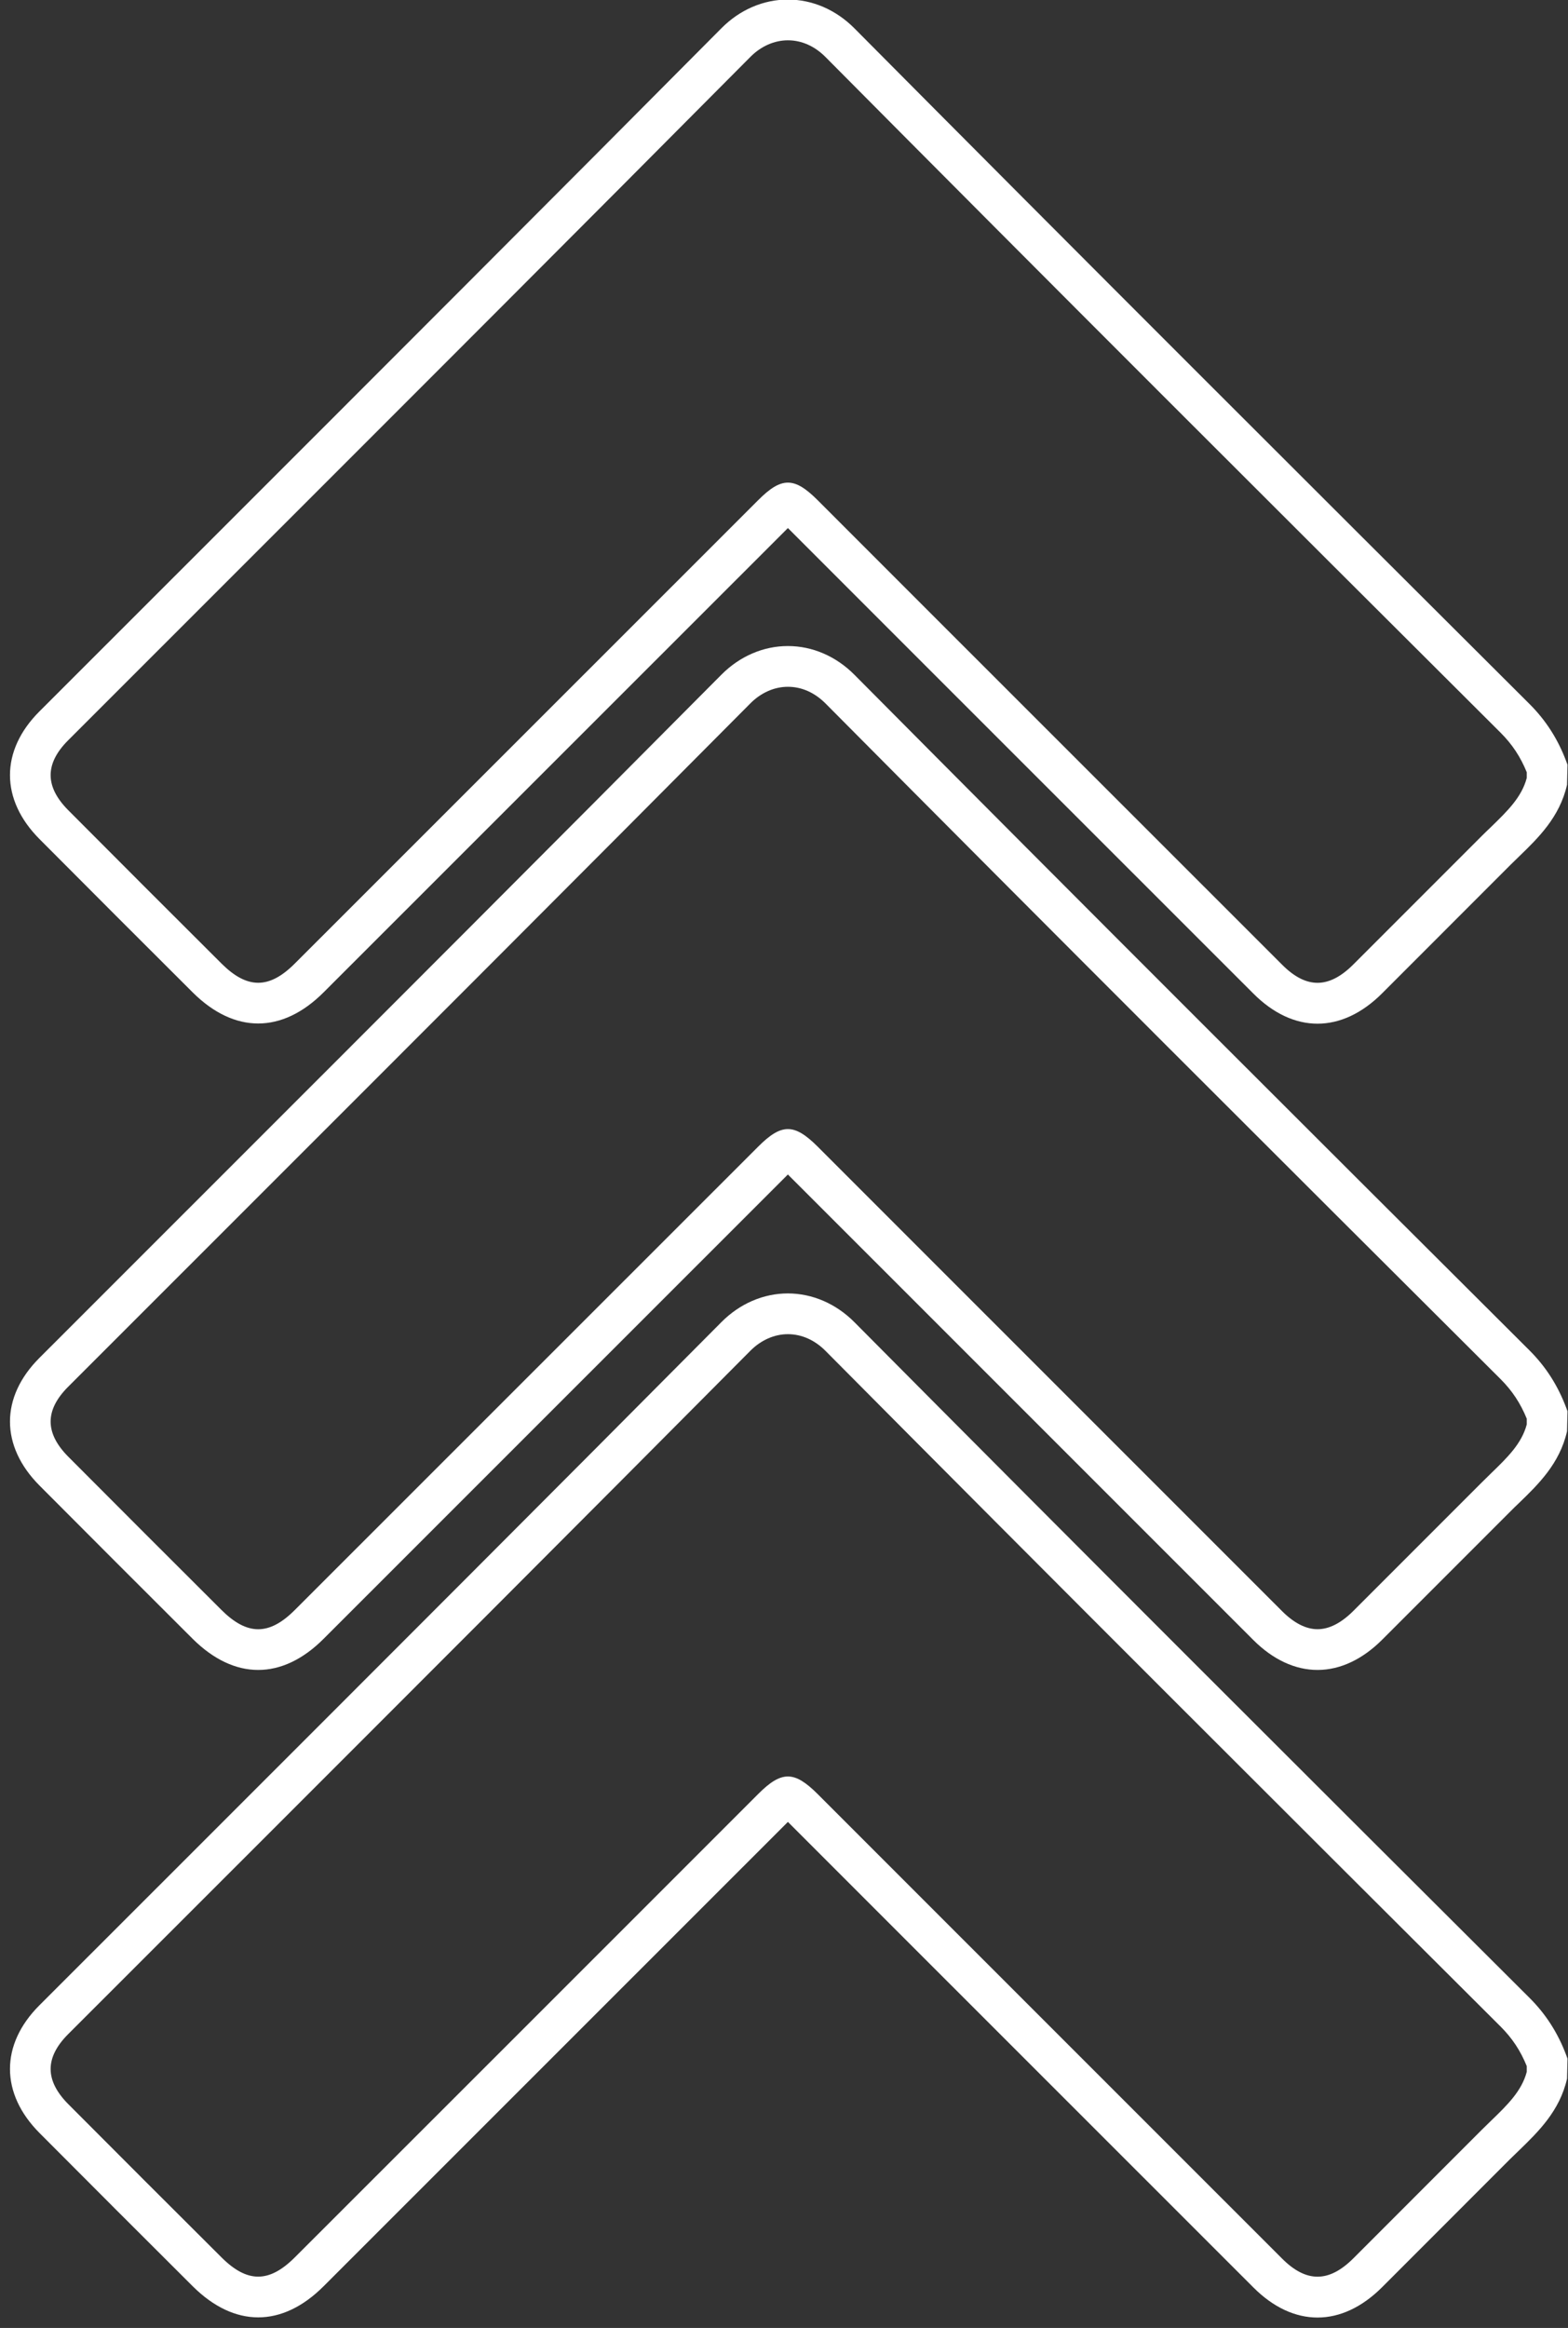
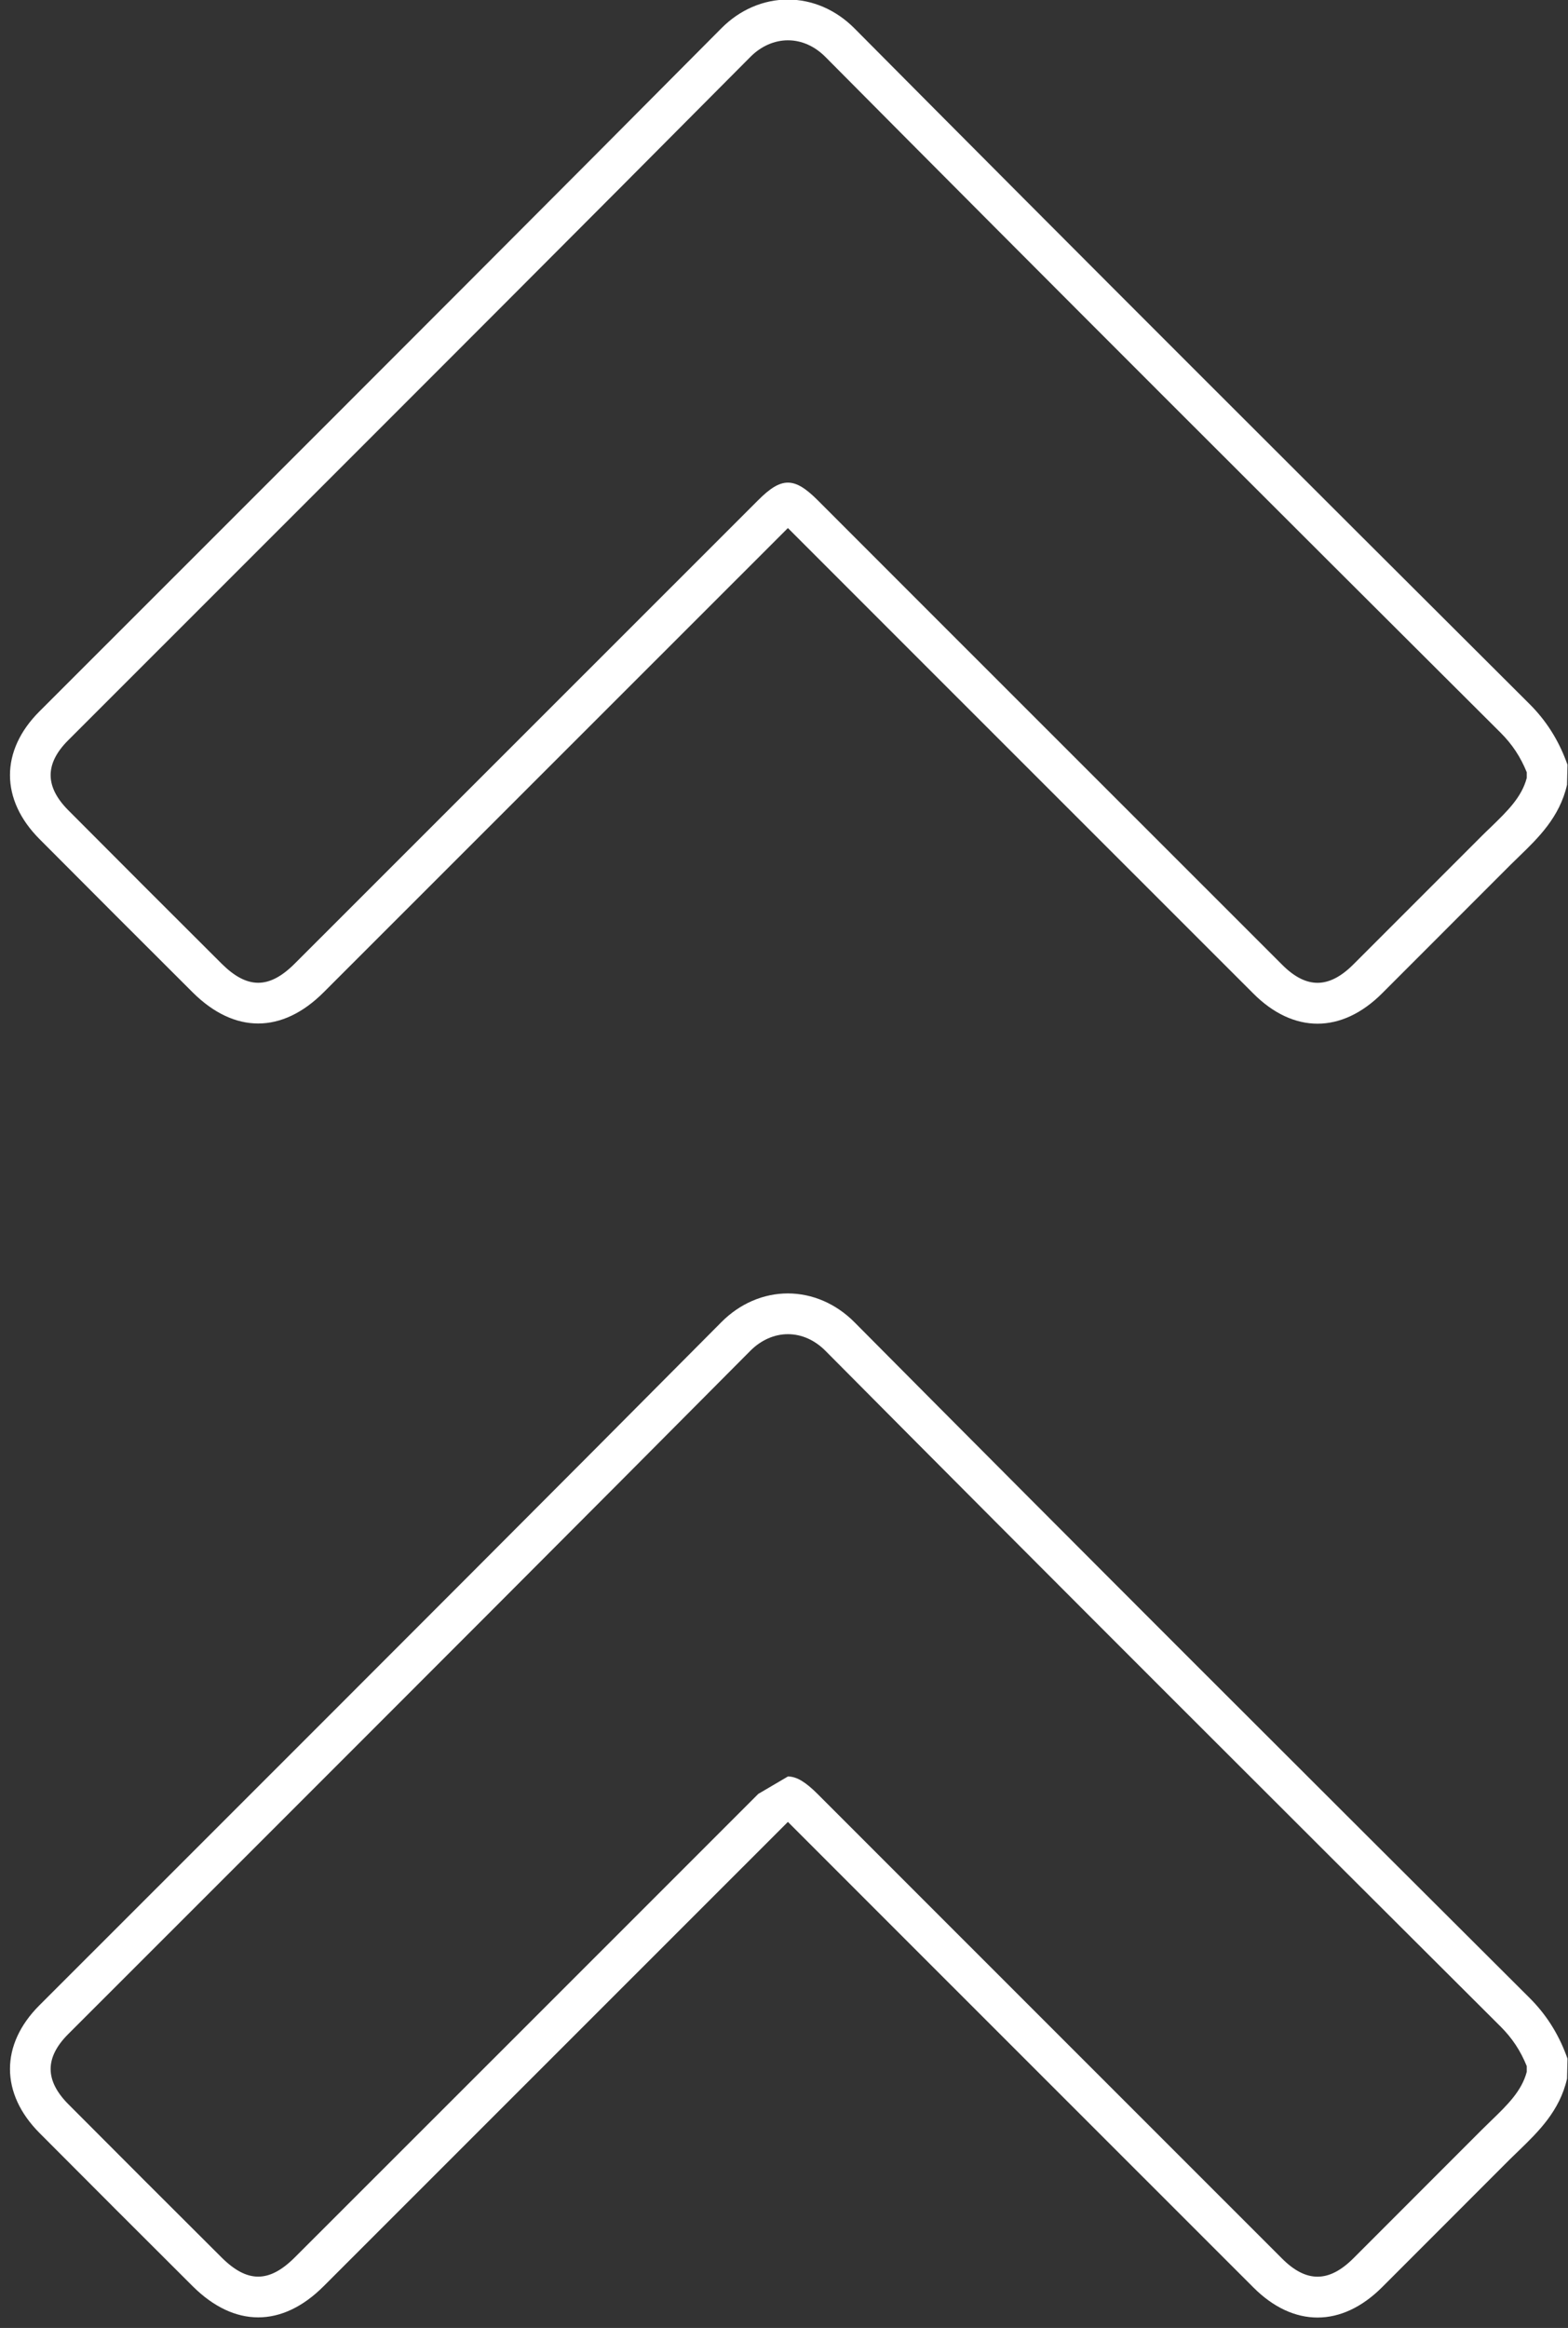
<svg xmlns="http://www.w3.org/2000/svg" fill="#000000" height="171.4" preserveAspectRatio="xMidYMid meet" version="1" viewBox="41.9 14.7 115.5 171.4" width="115.5" zoomAndPan="magnify">
  <rect x="41.9" y="14.7" width="115.5" height="171.4" fill="#333333" stroke="none" />
  <g fill="#ffffff" id="change1_1">
    <path d="M 99.938 50.234 C 100.602 50.234 101.266 50.664 102.129 51.527 L 111.539 60.938 C 119.809 69.203 128.078 77.473 136.348 85.734 C 138.129 87.516 139.797 87.504 141.598 85.699 L 151.02 76.277 C 151.246 76.051 151.48 75.824 151.715 75.602 C 152.93 74.422 153.988 73.402 154.363 71.973 L 154.363 71.562 C 153.906 70.43 153.289 69.5 152.441 68.652 C 135.699 51.969 119.301 35.609 102.707 18.898 C 101.906 18.094 100.949 17.668 99.938 17.668 C 98.938 17.668 97.953 18.102 97.172 18.891 C 84.715 31.43 72.004 44.133 59.715 56.414 L 46.922 69.203 C 45.195 70.93 45.199 72.621 46.938 74.363 C 50.688 78.129 54.445 81.887 58.211 85.637 C 60.109 87.531 61.727 87.531 63.613 85.645 C 74.238 75.027 84.859 64.41 95.48 53.793 L 97.758 51.516 C 98.613 50.66 99.273 50.234 99.938 50.234 Z M 138.949 90.07 C 137.324 90.07 135.703 89.332 134.23 87.859 C 125.957 79.594 117.688 71.324 109.418 63.059 L 100.008 53.648 C 99.984 53.625 99.961 53.602 99.938 53.578 C 99.922 53.594 99.902 53.613 99.887 53.629 L 97.602 55.914 C 86.98 66.531 76.359 77.152 65.734 87.766 C 62.676 90.82 59.16 90.82 56.09 87.762 C 52.324 84.008 48.562 80.25 44.812 76.48 C 41.914 73.574 41.91 69.973 44.801 67.082 L 57.594 54.297 C 69.883 42.012 82.59 29.312 95.043 16.777 C 96.395 15.414 98.133 14.668 99.938 14.668 C 101.742 14.668 103.48 15.422 104.836 16.785 C 121.426 33.488 137.82 49.844 154.559 66.527 C 155.77 67.734 156.656 69.117 157.27 70.754 L 157.363 71.008 L 157.328 72.484 C 156.789 74.863 155.199 76.402 153.797 77.758 C 153.578 77.969 153.355 78.184 153.141 78.398 L 143.723 87.82 C 142.227 89.32 140.586 90.07 138.949 90.07" />
-     <path d="M 99.938 65.266 C 98.938 65.266 97.953 65.699 97.172 66.488 C 84.785 78.953 72.148 91.586 59.926 103.801 L 46.922 116.801 C 45.195 118.527 45.199 120.215 46.938 121.961 C 50.688 125.727 54.445 129.48 58.211 133.234 C 60.109 135.125 61.727 135.129 63.613 133.242 C 74.996 121.867 86.379 110.488 97.758 99.113 C 99.473 97.398 100.41 97.406 102.129 99.121 L 109.828 106.82 C 118.668 115.66 127.508 124.5 136.348 133.332 C 137.227 134.207 138.102 134.652 138.949 134.652 C 138.953 134.652 138.961 134.652 138.965 134.652 C 139.82 134.648 140.703 134.191 141.598 133.297 L 151.02 123.875 C 151.25 123.645 151.48 123.418 151.715 123.191 C 152.93 122.016 153.988 120.996 154.363 119.57 L 154.363 119.156 C 153.906 118.027 153.289 117.094 152.441 116.246 C 136.461 100.32 119.457 83.359 102.707 66.492 C 101.906 65.691 100.949 65.266 99.938 65.266 Z M 60.918 137.652 C 59.273 137.652 57.629 136.887 56.09 135.359 C 52.324 131.605 48.562 127.844 44.812 124.078 C 41.914 121.168 41.91 117.57 44.801 114.68 L 57.805 101.68 C 70.027 89.465 82.66 76.836 95.043 64.371 C 96.395 63.012 98.133 62.266 99.938 62.266 C 101.742 62.266 103.48 63.016 104.836 64.379 C 121.582 81.242 138.582 98.199 154.559 114.121 C 155.77 115.328 156.652 116.711 157.27 118.352 L 157.363 118.605 L 157.328 120.082 C 156.789 122.461 155.203 123.996 153.801 125.352 C 153.578 125.562 153.359 125.777 153.141 125.996 L 143.723 135.414 C 142.27 136.871 140.633 137.641 138.984 137.652 C 138.973 137.652 138.961 137.652 138.949 137.652 C 137.301 137.652 135.672 136.895 134.23 135.457 C 125.387 126.621 116.547 117.781 107.707 108.941 L 100.008 101.246 C 99.984 101.223 99.961 101.199 99.938 101.172 C 99.922 101.191 99.906 101.207 99.887 101.223 C 88.5 112.609 77.117 123.988 65.734 135.363 C 64.207 136.891 62.562 137.652 60.918 137.652" />
-     <path d="M 99.938 145.496 C 100.602 145.496 101.266 145.93 102.129 146.789 L 111.539 156.199 C 119.809 164.465 128.078 172.734 136.348 181 C 138.129 182.777 139.797 182.766 141.598 180.965 L 151.02 171.539 C 151.246 171.312 151.48 171.086 151.715 170.859 C 152.93 169.684 153.988 168.664 154.363 167.238 L 154.363 166.824 C 153.906 165.691 153.289 164.762 152.441 163.914 C 136.461 147.988 119.457 131.027 102.707 114.16 C 101.906 113.355 100.949 112.934 99.938 112.93 C 98.938 112.93 97.953 113.367 97.172 114.152 C 84.715 126.691 72.004 139.395 59.715 151.68 L 46.922 164.465 C 45.195 166.195 45.199 167.883 46.938 169.629 C 50.688 173.395 54.445 177.148 58.211 180.898 C 60.109 182.793 61.723 182.793 63.613 180.906 C 74.996 169.535 86.379 158.156 97.758 146.777 C 98.613 145.922 99.273 145.496 99.938 145.496 Z M 138.949 185.332 C 137.324 185.332 135.703 184.594 134.23 183.121 C 125.957 174.855 117.688 166.59 109.418 158.32 L 100.008 148.91 C 99.984 148.887 99.961 148.863 99.938 148.84 C 99.922 148.859 99.902 148.875 99.887 148.891 C 88.5 160.277 77.117 171.656 65.734 183.031 C 62.676 186.086 59.16 186.082 56.09 183.023 C 52.324 179.273 48.562 175.512 44.812 171.746 C 41.914 168.836 41.91 165.234 44.801 162.344 L 57.594 149.559 C 69.883 137.273 82.59 124.574 95.043 112.039 C 96.395 110.68 98.133 109.93 99.938 109.93 C 101.742 109.934 103.48 110.684 104.836 112.047 C 121.582 128.91 138.582 145.867 154.559 161.789 C 155.77 162.996 156.656 164.379 157.27 166.016 L 157.363 166.273 L 157.328 167.75 C 156.789 170.125 155.199 171.664 153.801 173.02 C 153.578 173.23 153.359 173.445 153.141 173.66 L 143.723 183.082 C 142.227 184.582 140.586 185.332 138.949 185.332" />
+     <path d="M 99.938 145.496 C 100.602 145.496 101.266 145.93 102.129 146.789 L 111.539 156.199 C 119.809 164.465 128.078 172.734 136.348 181 C 138.129 182.777 139.797 182.766 141.598 180.965 L 151.02 171.539 C 151.246 171.312 151.48 171.086 151.715 170.859 C 152.93 169.684 153.988 168.664 154.363 167.238 L 154.363 166.824 C 153.906 165.691 153.289 164.762 152.441 163.914 C 136.461 147.988 119.457 131.027 102.707 114.16 C 101.906 113.355 100.949 112.934 99.938 112.93 C 98.938 112.93 97.953 113.367 97.172 114.152 C 84.715 126.691 72.004 139.395 59.715 151.68 L 46.922 164.465 C 45.195 166.195 45.199 167.883 46.938 169.629 C 50.688 173.395 54.445 177.148 58.211 180.898 C 60.109 182.793 61.723 182.793 63.613 180.906 C 74.996 169.535 86.379 158.156 97.758 146.777 Z M 138.949 185.332 C 137.324 185.332 135.703 184.594 134.23 183.121 C 125.957 174.855 117.688 166.59 109.418 158.32 L 100.008 148.91 C 99.984 148.887 99.961 148.863 99.938 148.84 C 99.922 148.859 99.902 148.875 99.887 148.891 C 88.5 160.277 77.117 171.656 65.734 183.031 C 62.676 186.086 59.16 186.082 56.09 183.023 C 52.324 179.273 48.562 175.512 44.812 171.746 C 41.914 168.836 41.91 165.234 44.801 162.344 L 57.594 149.559 C 69.883 137.273 82.59 124.574 95.043 112.039 C 96.395 110.68 98.133 109.93 99.938 109.93 C 101.742 109.934 103.48 110.684 104.836 112.047 C 121.582 128.91 138.582 145.867 154.559 161.789 C 155.77 162.996 156.656 164.379 157.27 166.016 L 157.363 166.273 L 157.328 167.75 C 156.789 170.125 155.199 171.664 153.801 173.02 C 153.578 173.23 153.359 173.445 153.141 173.66 L 143.723 183.082 C 142.227 184.582 140.586 185.332 138.949 185.332" />
  </g>
</svg>